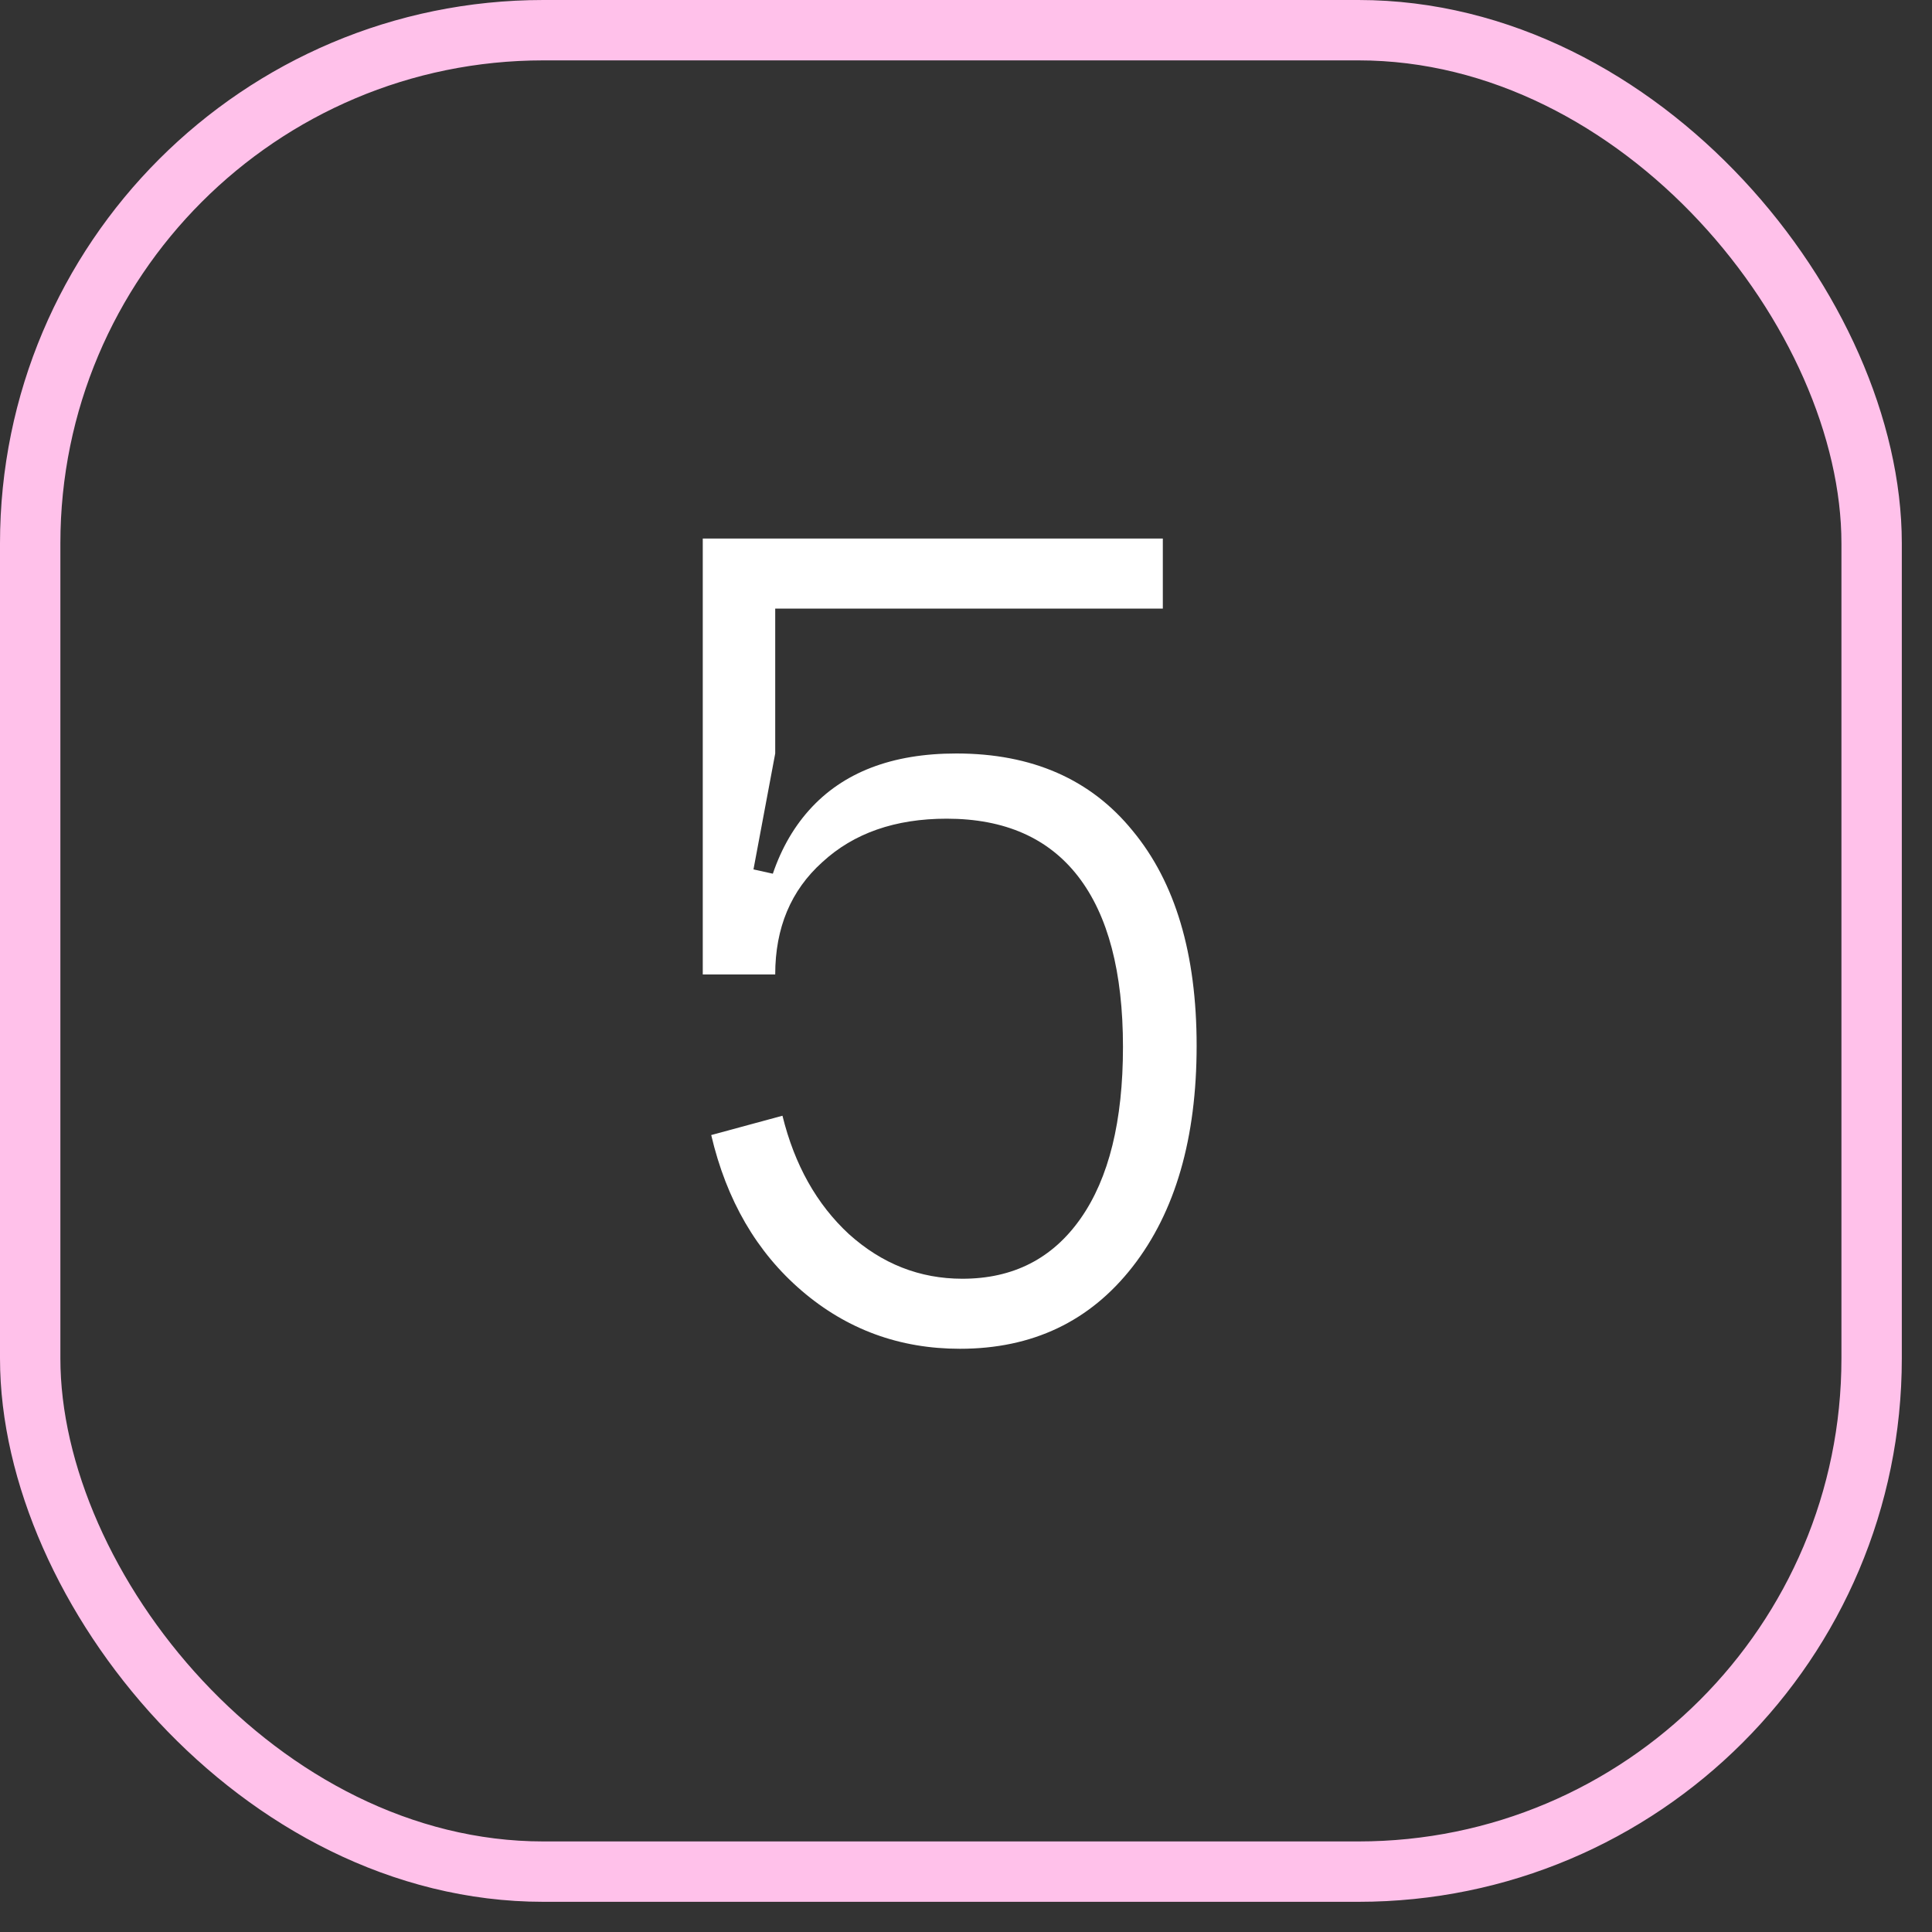
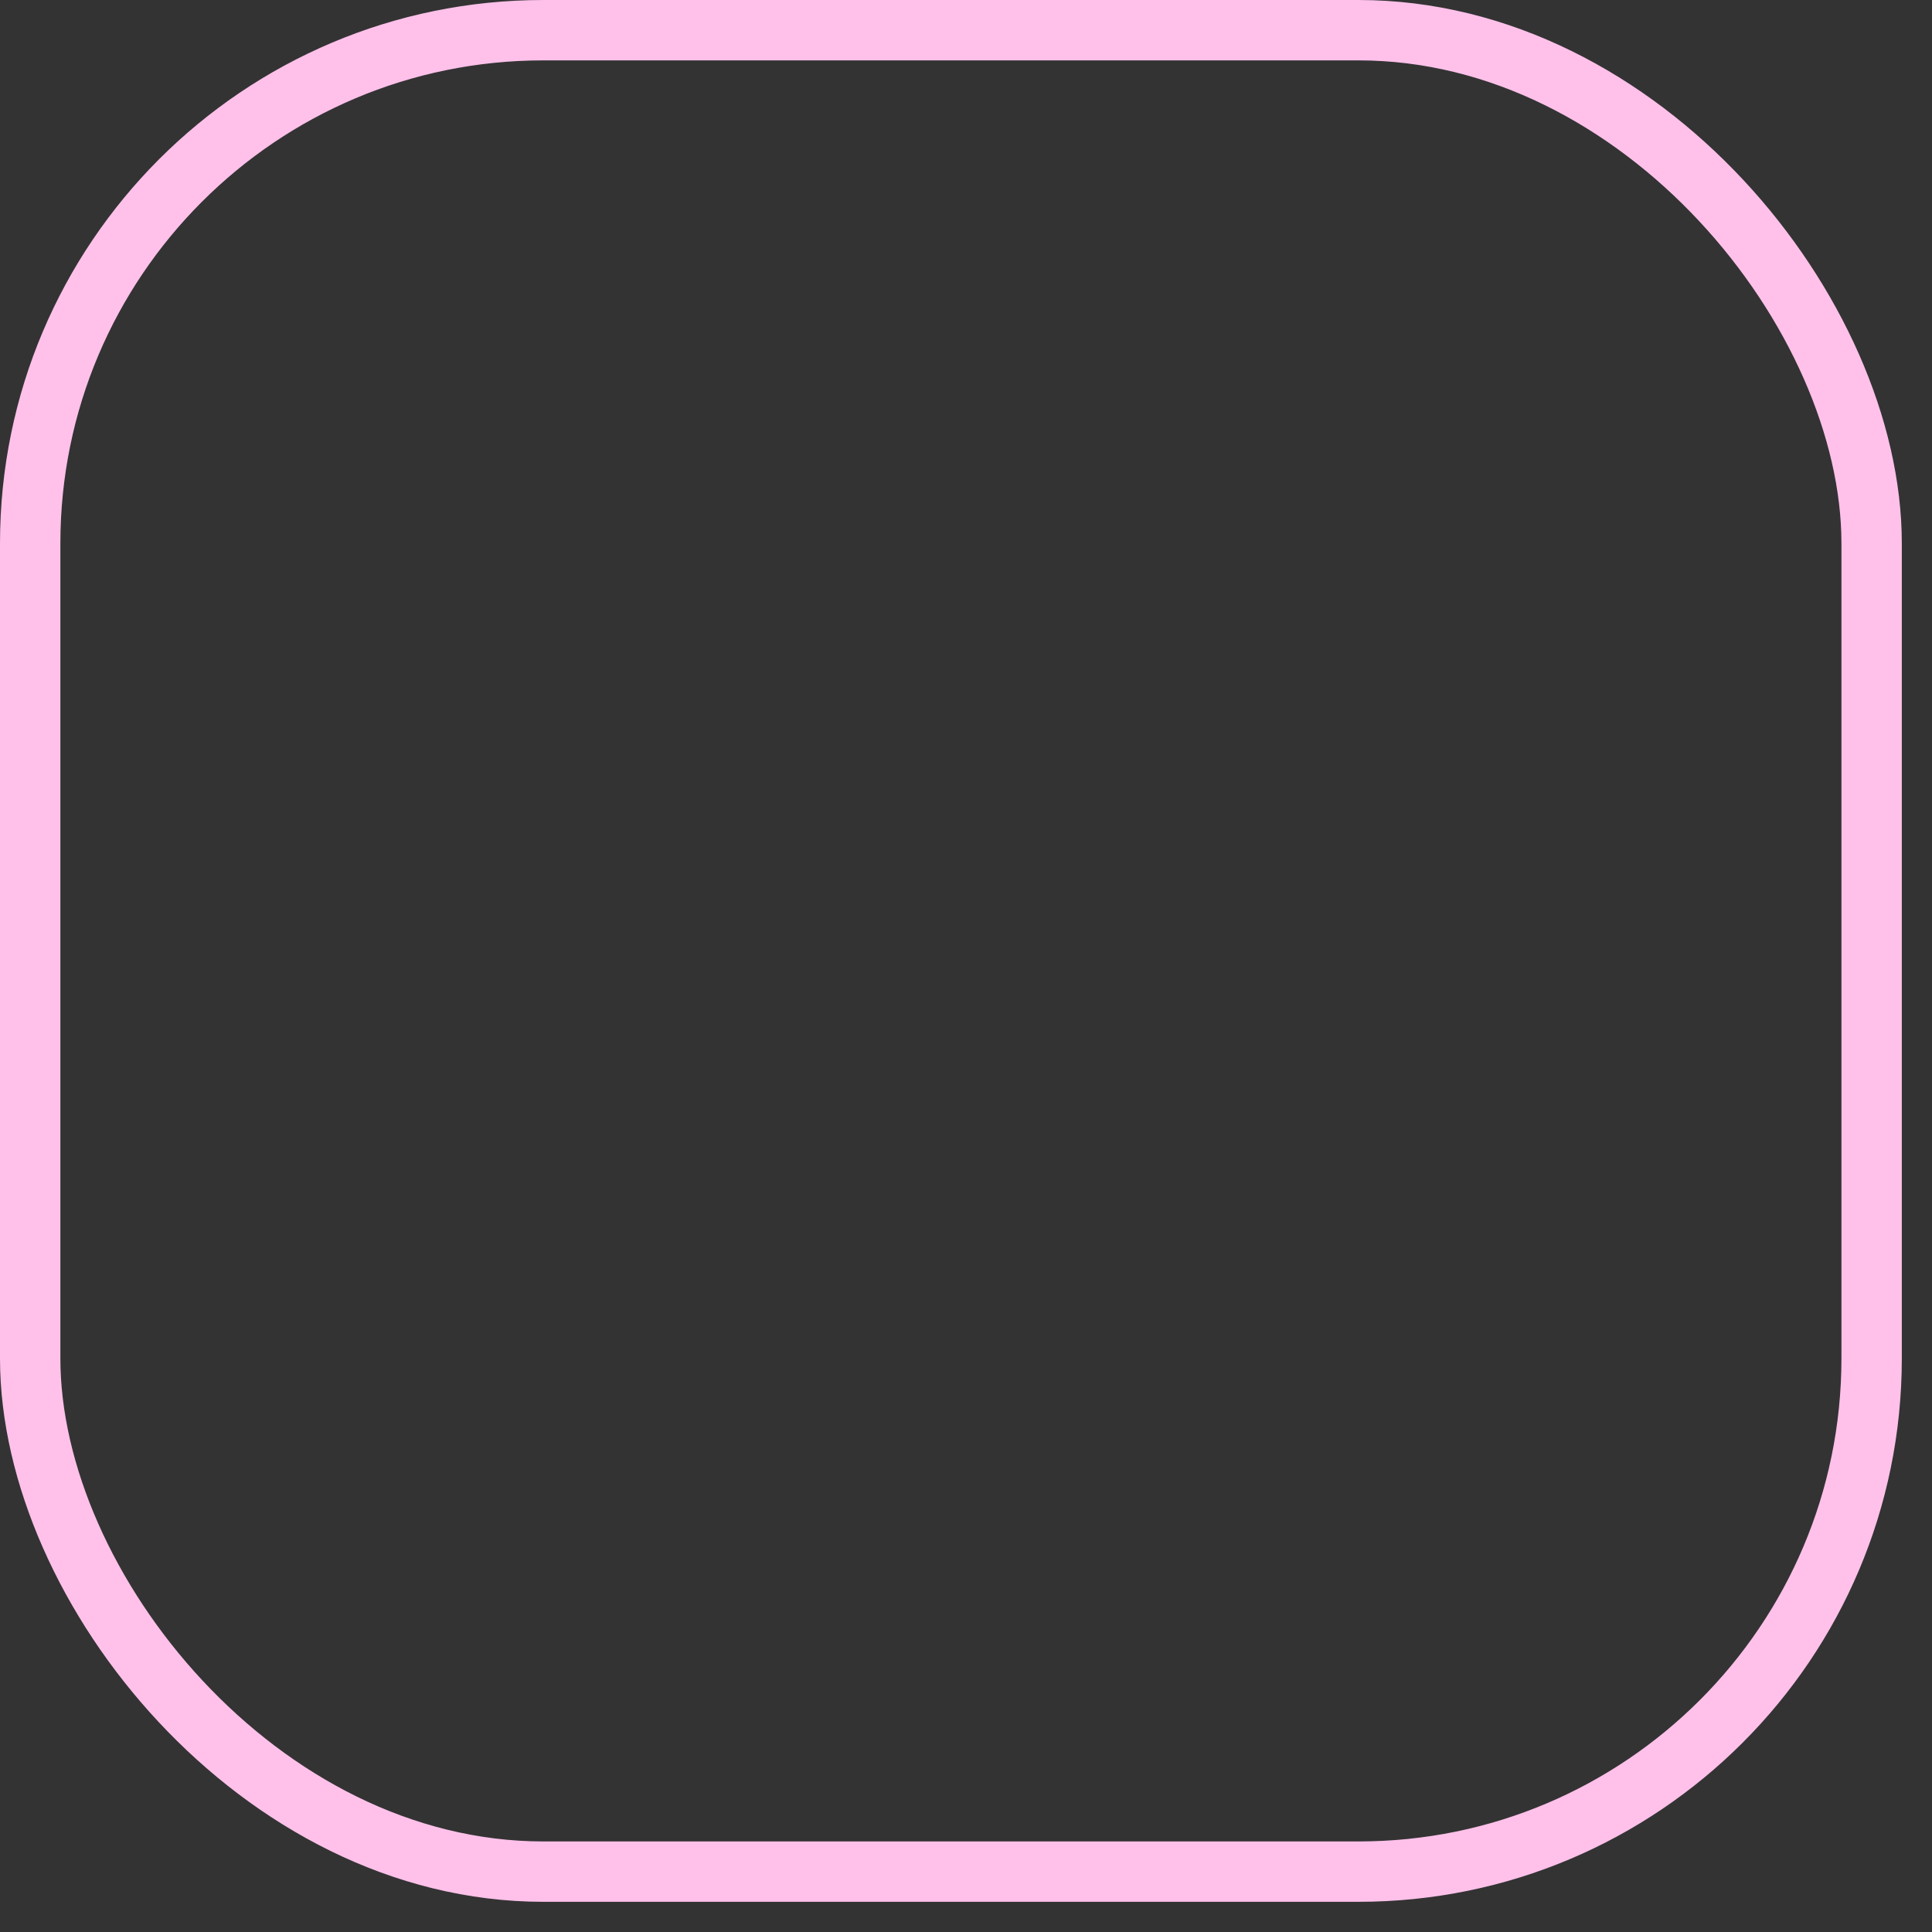
<svg xmlns="http://www.w3.org/2000/svg" width="32" height="32" viewBox="0 0 32 32" fill="none">
  <rect x="0" y="0" width="32" height="32" fill="#333333" stroke="none" />
-   <path d="M11.64 16.14V8.92L12.84 9V12.48L12.48 14.4L12.84 14.48V16.14H11.64ZM11.64 8.92H19.26V10.08H11.86L11.64 8.92ZM12.84 16.14L12.56 16.12C12.56 14.947 12.84 14.047 13.4 13.42C13.96 12.793 14.773 12.48 15.84 12.48C17.093 12.48 18.067 12.907 18.76 13.76C19.467 14.613 19.82 15.8 19.82 17.32C19.82 18.853 19.467 20.073 18.76 20.98C18.053 21.887 17.1 22.34 15.9 22.34C14.9 22.34 14.027 22.02 13.28 21.38C12.533 20.74 12.033 19.88 11.78 18.8L12.96 18.48C13.16 19.293 13.527 19.947 14.06 20.44C14.607 20.933 15.233 21.18 15.94 21.18C16.78 21.18 17.433 20.847 17.9 20.18C18.367 19.513 18.6 18.567 18.6 17.34C18.6 16.1 18.353 15.16 17.86 14.52C17.367 13.88 16.64 13.56 15.68 13.56C14.827 13.56 14.14 13.8 13.62 14.28C13.1 14.747 12.84 15.367 12.84 16.14Z" fill="white" />
  <rect x="0.5" y="0.5" width="30.5" height="30.5" rx="8.5" stroke="#FFC1EA" />
</svg>